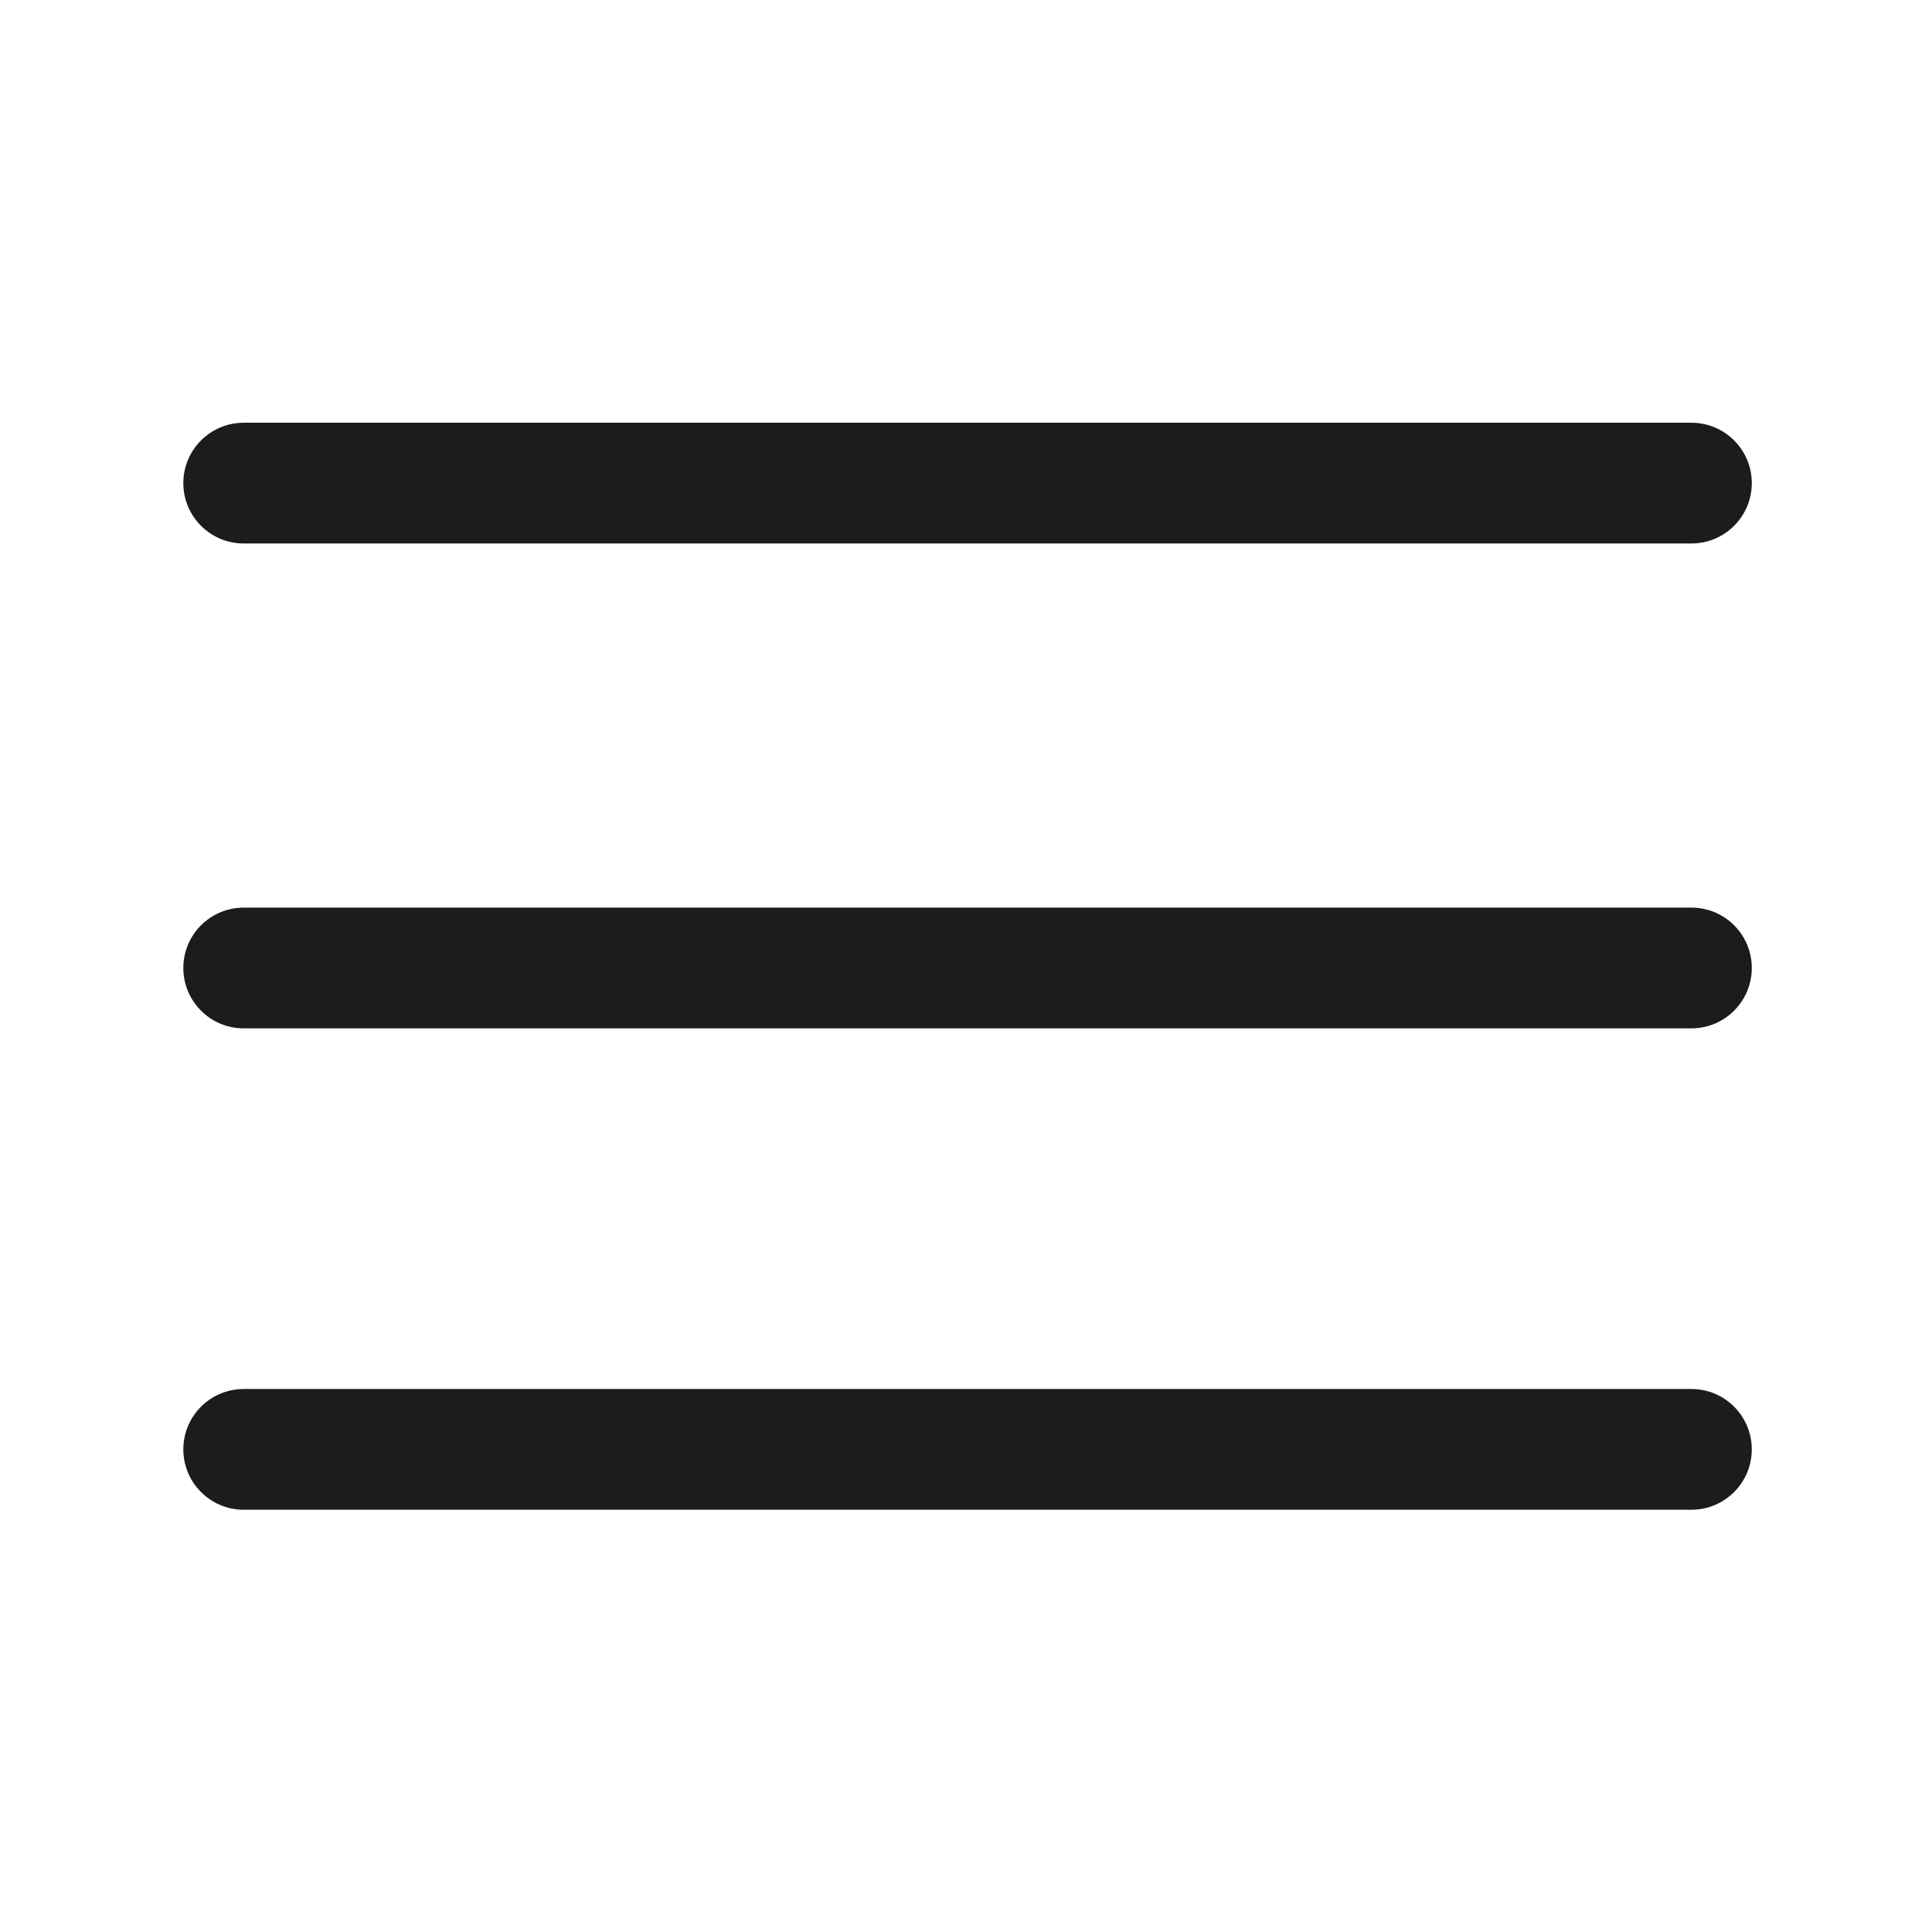
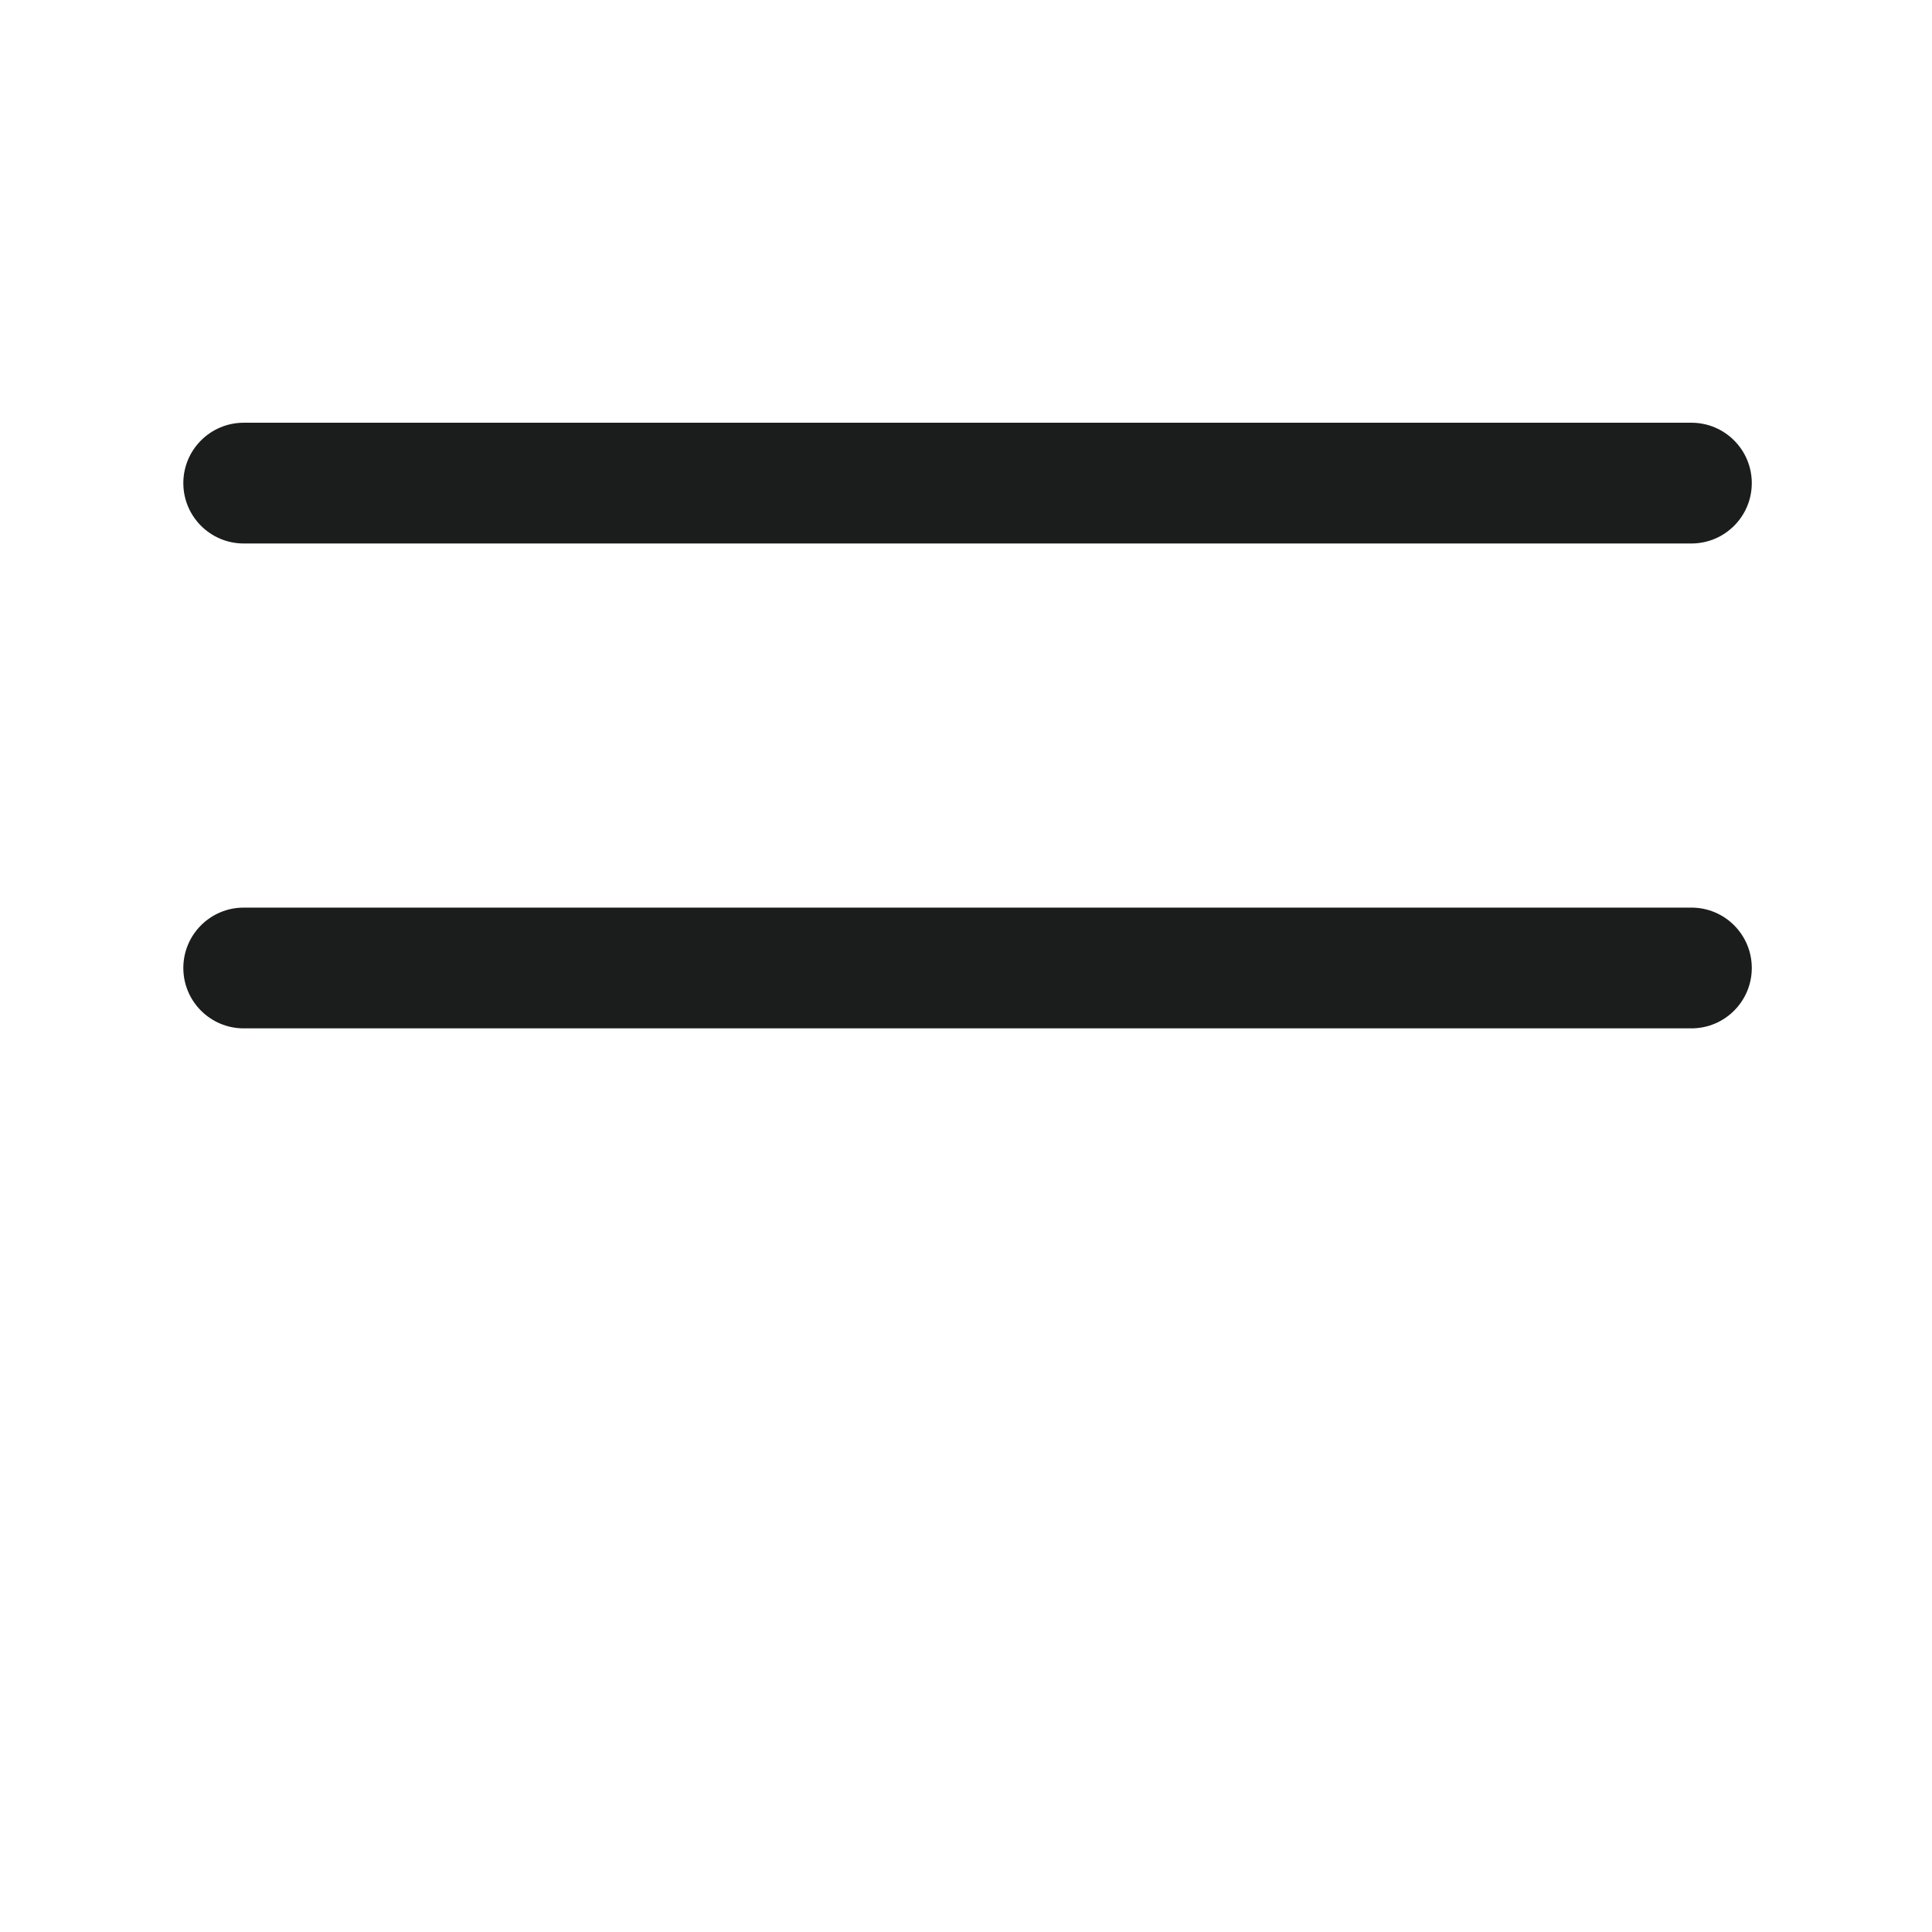
<svg xmlns="http://www.w3.org/2000/svg" width="36" height="36" viewBox="0 0 36 36" fill="none">
  <path d="M31.517 16.912H4.541C3.92 16.912 3.416 17.416 3.416 18.037C3.416 18.658 3.92 19.162 4.541 19.162H31.517C32.138 19.162 32.642 18.658 32.642 18.037C32.642 17.416 32.139 16.912 31.517 16.912Z" fill="#1A1D1C" />
  <path d="M31.517 7.877H4.541C3.92 7.877 3.416 8.381 3.416 9.002C3.416 9.623 3.92 10.127 4.541 10.127H31.517C32.138 10.127 32.642 9.623 32.642 9.002C32.642 8.381 32.139 7.877 31.517 7.877Z" fill="#1A1D1C" />
-   <path d="M31.517 25.882H4.541C3.92 25.882 3.416 26.386 3.416 27.007C3.416 27.628 3.92 28.132 4.541 28.132H31.517C32.138 28.132 32.642 27.628 32.642 27.007C32.642 26.386 32.139 25.882 31.517 25.882Z" fill="#1A1D1C" />
</svg>